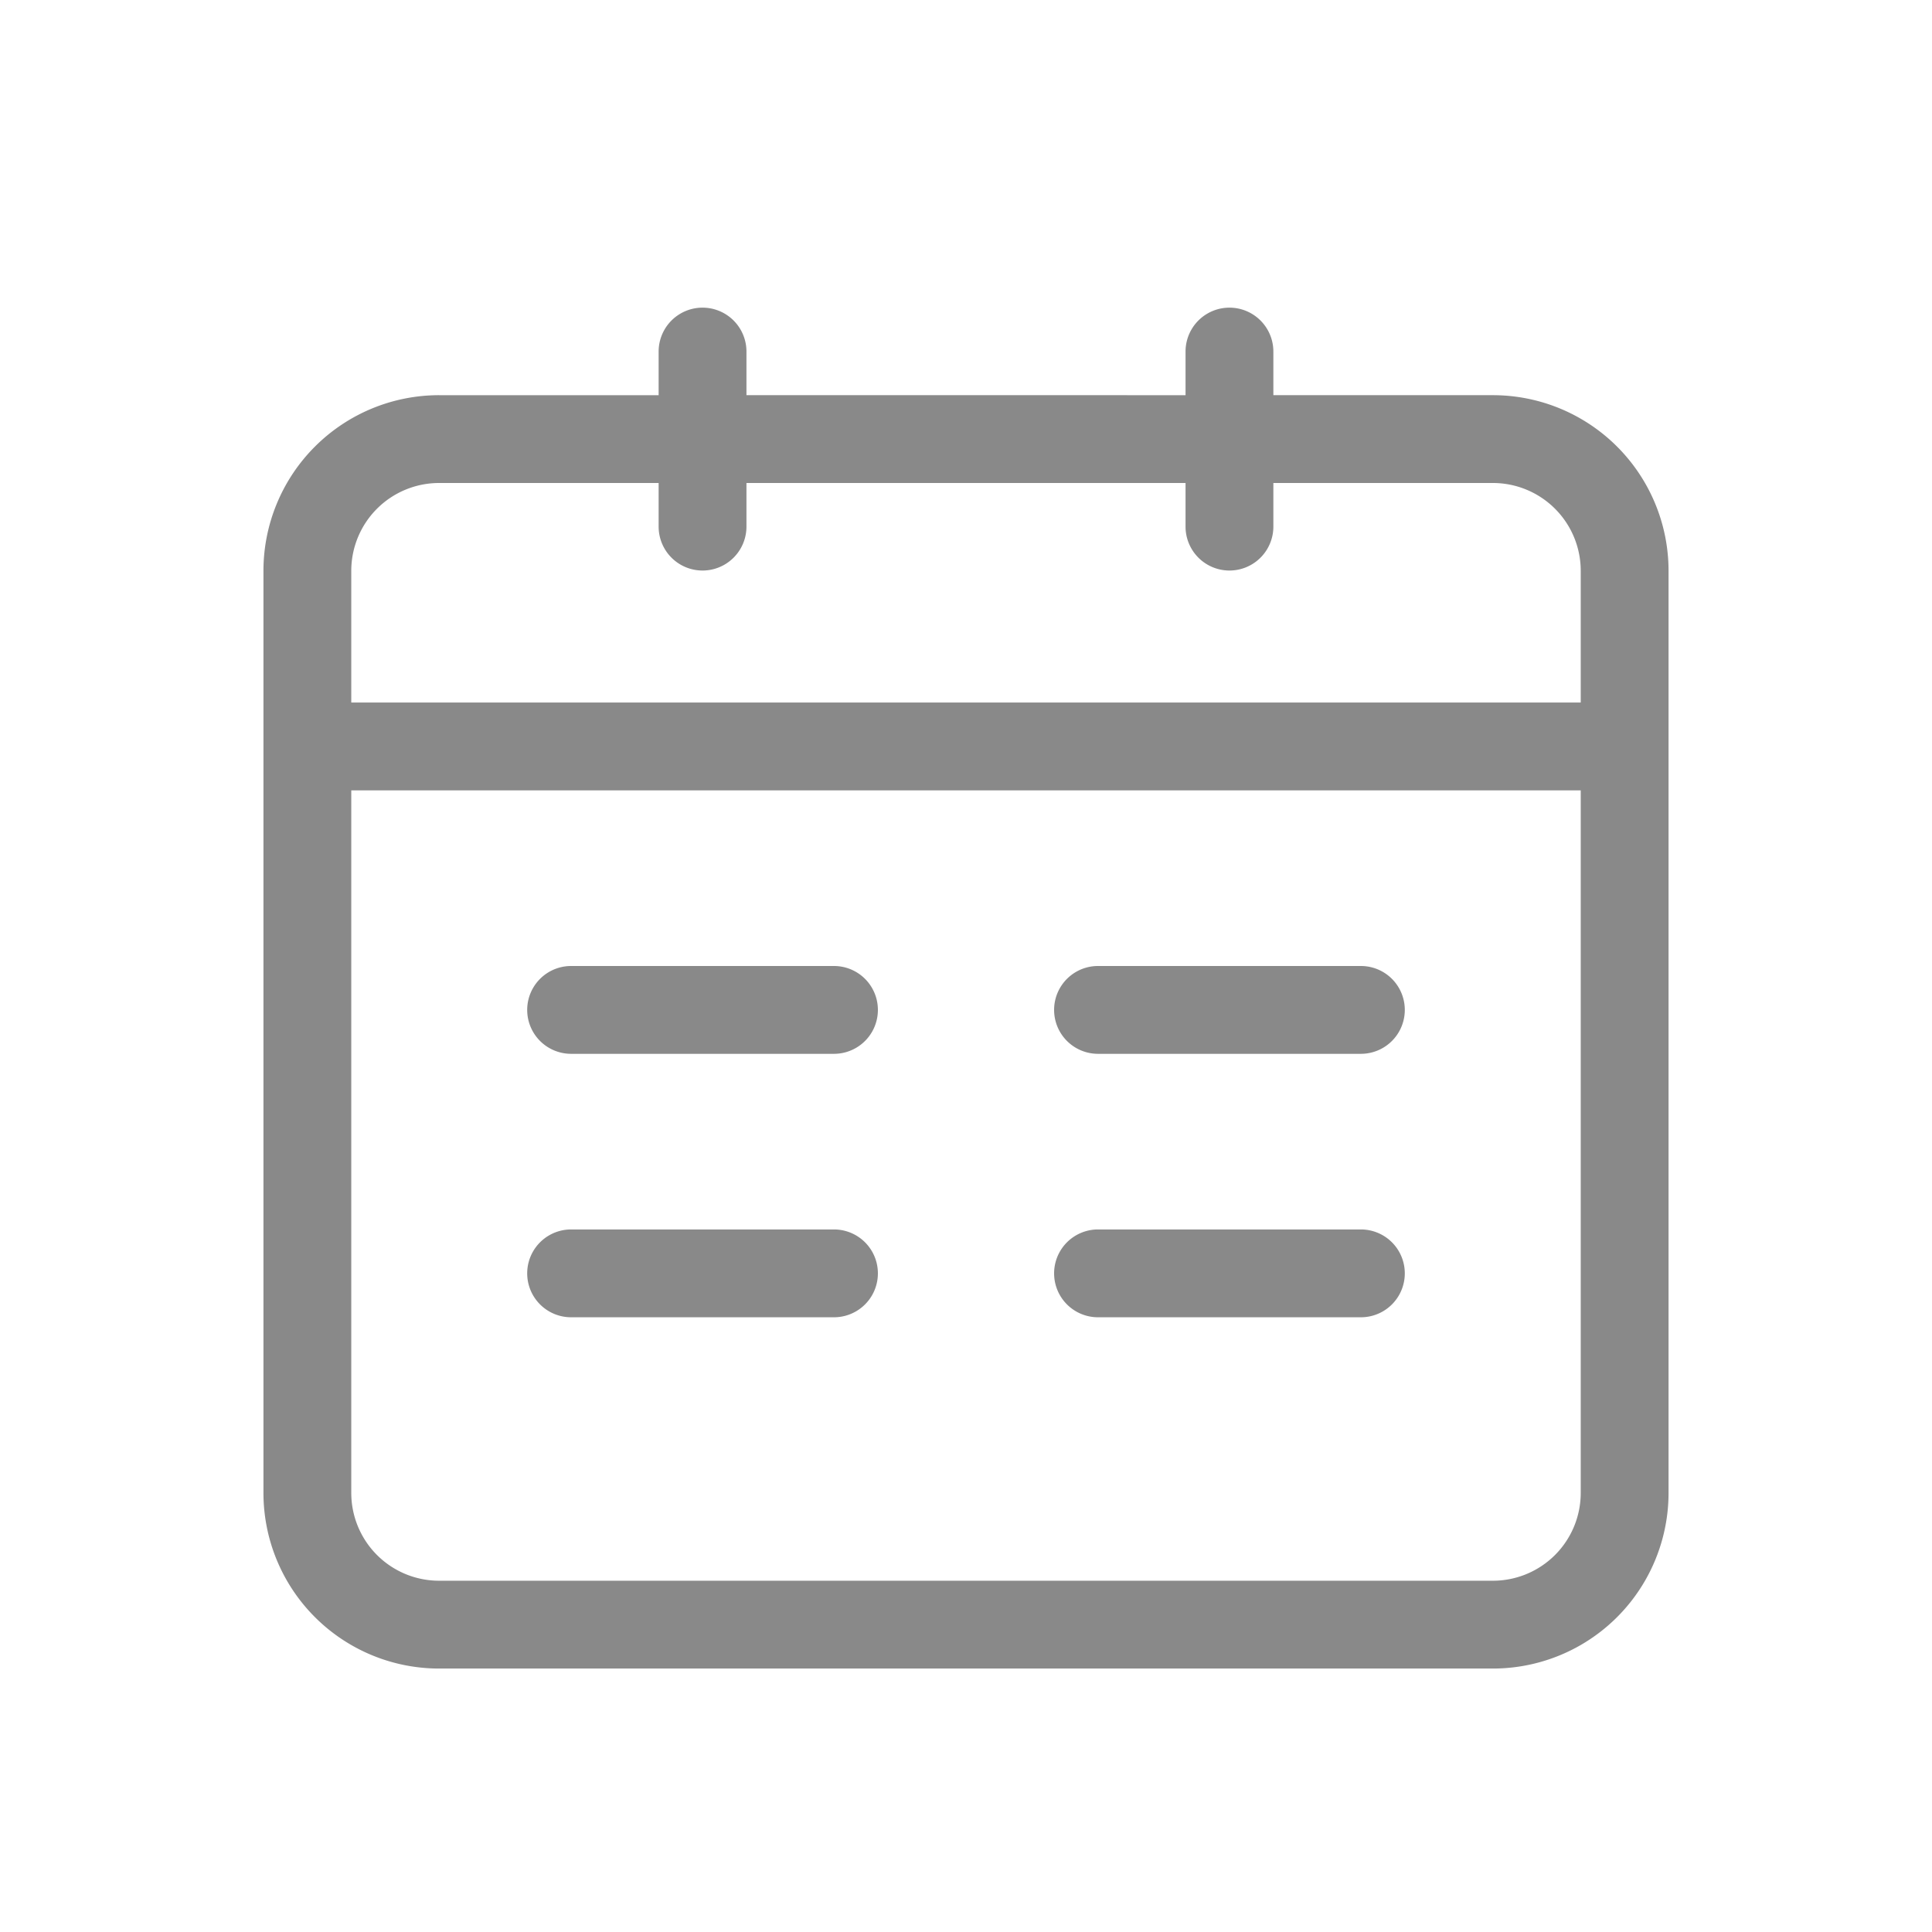
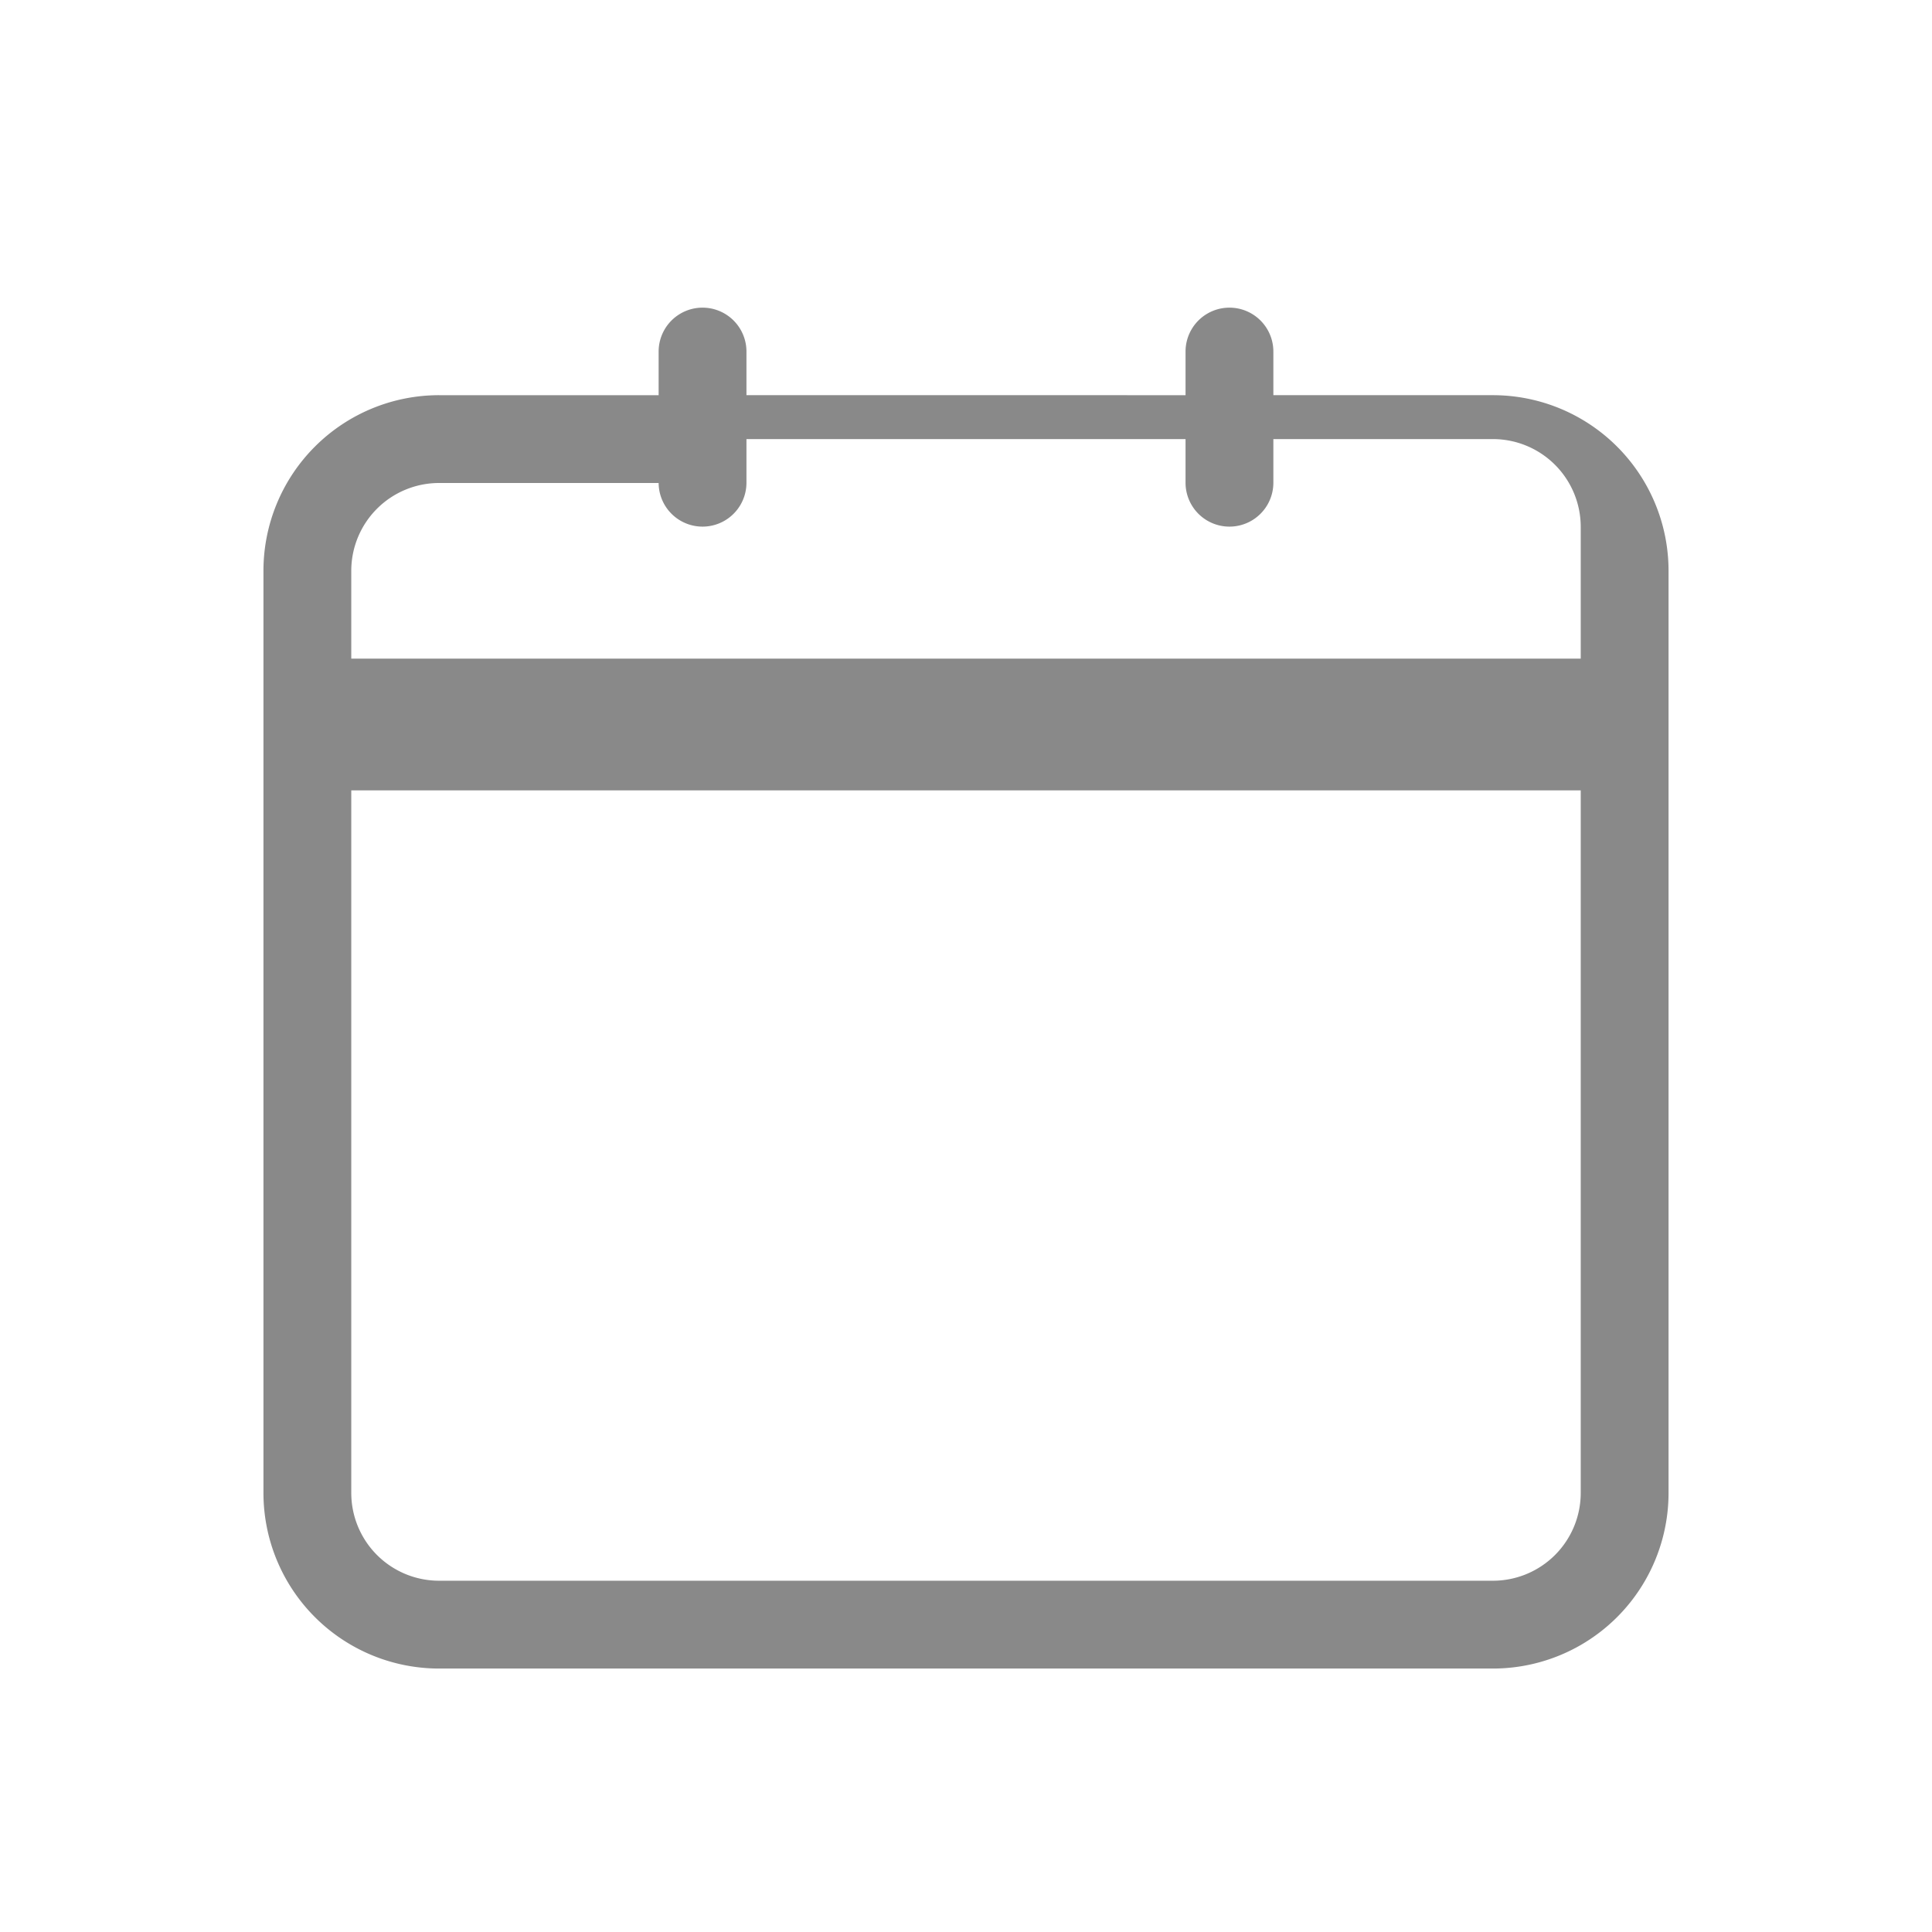
<svg xmlns="http://www.w3.org/2000/svg" t="1730121164779" class="icon" viewBox="0 0 1024 1024" version="1.1" p-id="5351" width="20" height="20">
-   <path d="M791.273 209.455h-116.364V186.182a23.273 23.273 0 0 0-46.545 0v23.273H395.636V186.182a23.273 23.273 0 0 0-46.545 0v23.273h-116.364a93.091 93.091 0 0 0-93.091 93.091v488.727a93.091 93.091 0 0 0 93.091 93.091h558.545a93.091 93.091 0 0 0 93.091-93.091V302.545a93.091 93.091 0 0 0-93.091-93.091zM186.182 302.545a46.545 46.545 0 0 1 46.545-46.545h116.364v23.273a23.273 23.273 0 0 0 46.545 0v-23.273h232.727v23.273a23.273 23.273 0 0 0 46.545 0v-23.273h116.364a46.545 46.545 0 0 1 46.545 46.545v69.818H186.182z m651.636 488.727a46.545 46.545 0 0 1-46.545 46.545H232.727a46.545 46.545 0 0 1-46.545-46.545V418.909h651.636z" p-id="5352" fill="#898989" />
-   <path d="M302.545 558.545h139.636a23.273 23.273 0 0 0 0-46.545h-139.636a23.273 23.273 0 0 0 0 46.545zM302.545 698.182h139.636a23.273 23.273 0 0 0 0-46.545h-139.636a23.273 23.273 0 0 0 0 46.545zM581.818 558.545h139.636a23.273 23.273 0 0 0 0-46.545h-139.636a23.273 23.273 0 0 0 0 46.545zM581.818 698.182h139.636a23.273 23.273 0 0 0 0-46.545h-139.636a23.273 23.273 0 0 0 0 46.545z" p-id="5353" fill="#898989" />
+   <path d="M791.273 209.455h-116.364V186.182a23.273 23.273 0 0 0-46.545 0v23.273H395.636V186.182a23.273 23.273 0 0 0-46.545 0v23.273h-116.364a93.091 93.091 0 0 0-93.091 93.091v488.727a93.091 93.091 0 0 0 93.091 93.091h558.545a93.091 93.091 0 0 0 93.091-93.091V302.545a93.091 93.091 0 0 0-93.091-93.091zM186.182 302.545a46.545 46.545 0 0 1 46.545-46.545h116.364a23.273 23.273 0 0 0 46.545 0v-23.273h232.727v23.273a23.273 23.273 0 0 0 46.545 0v-23.273h116.364a46.545 46.545 0 0 1 46.545 46.545v69.818H186.182z m651.636 488.727a46.545 46.545 0 0 1-46.545 46.545H232.727a46.545 46.545 0 0 1-46.545-46.545V418.909h651.636z" p-id="5352" fill="#898989" />
</svg>